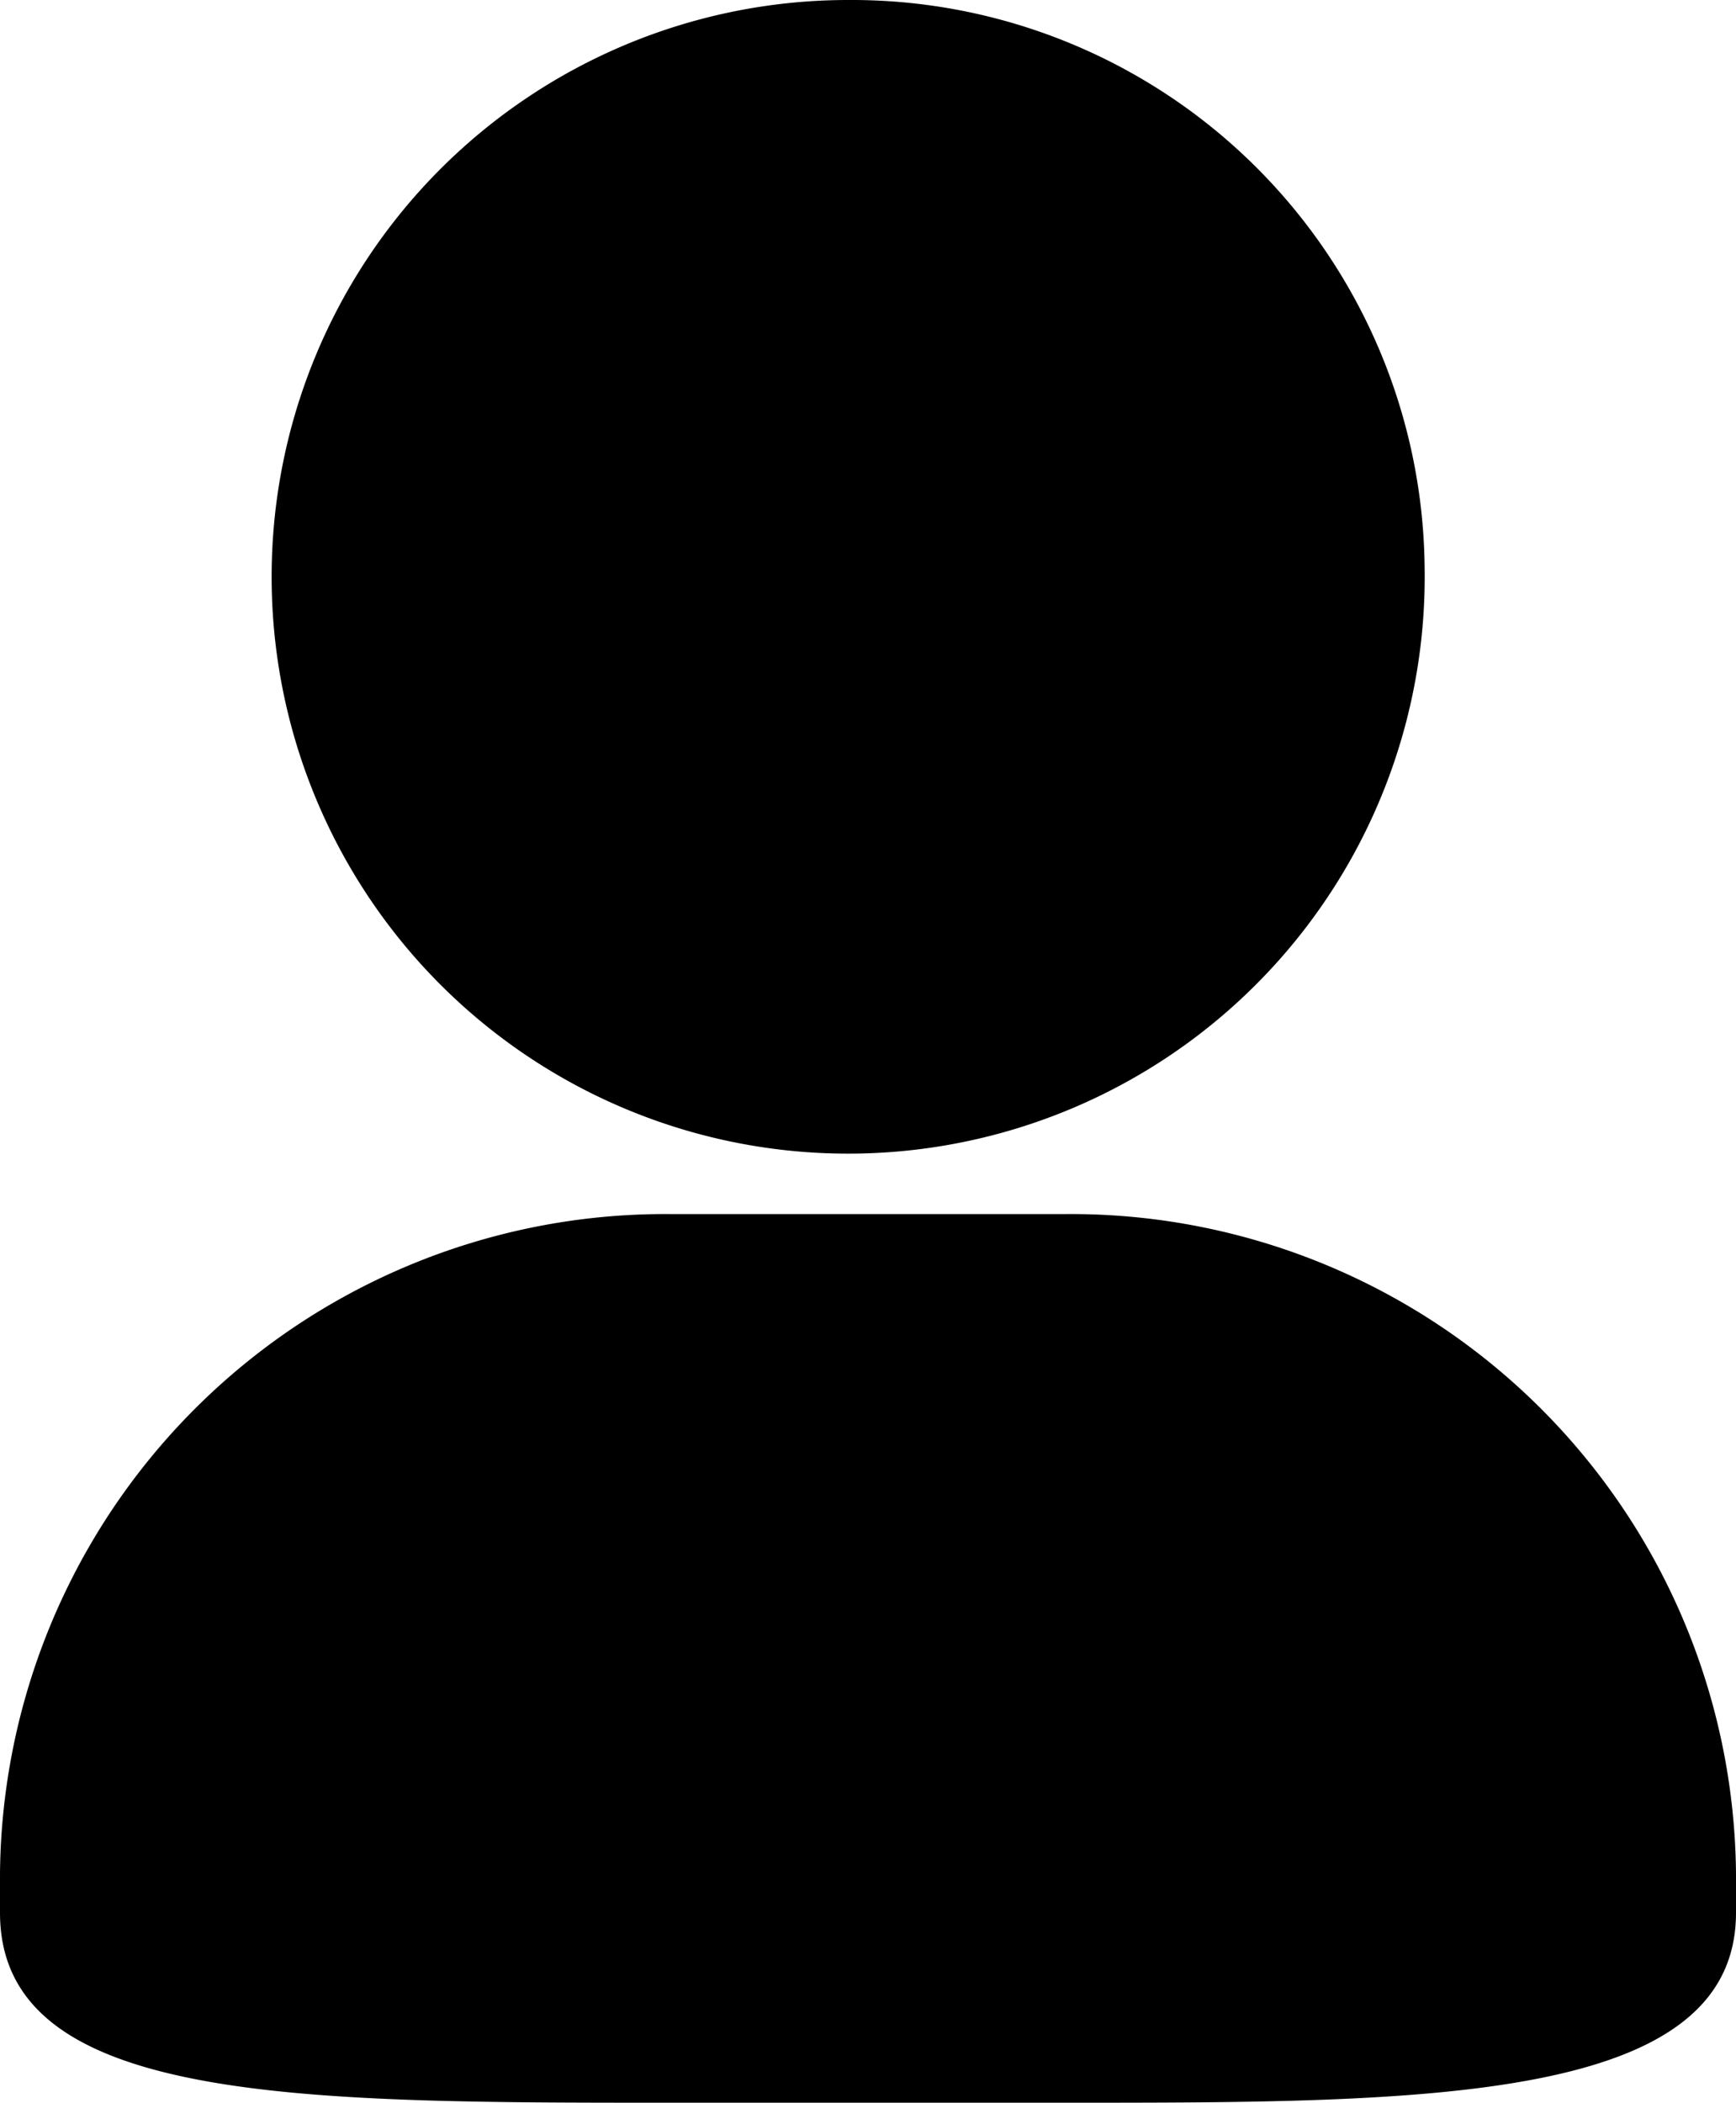
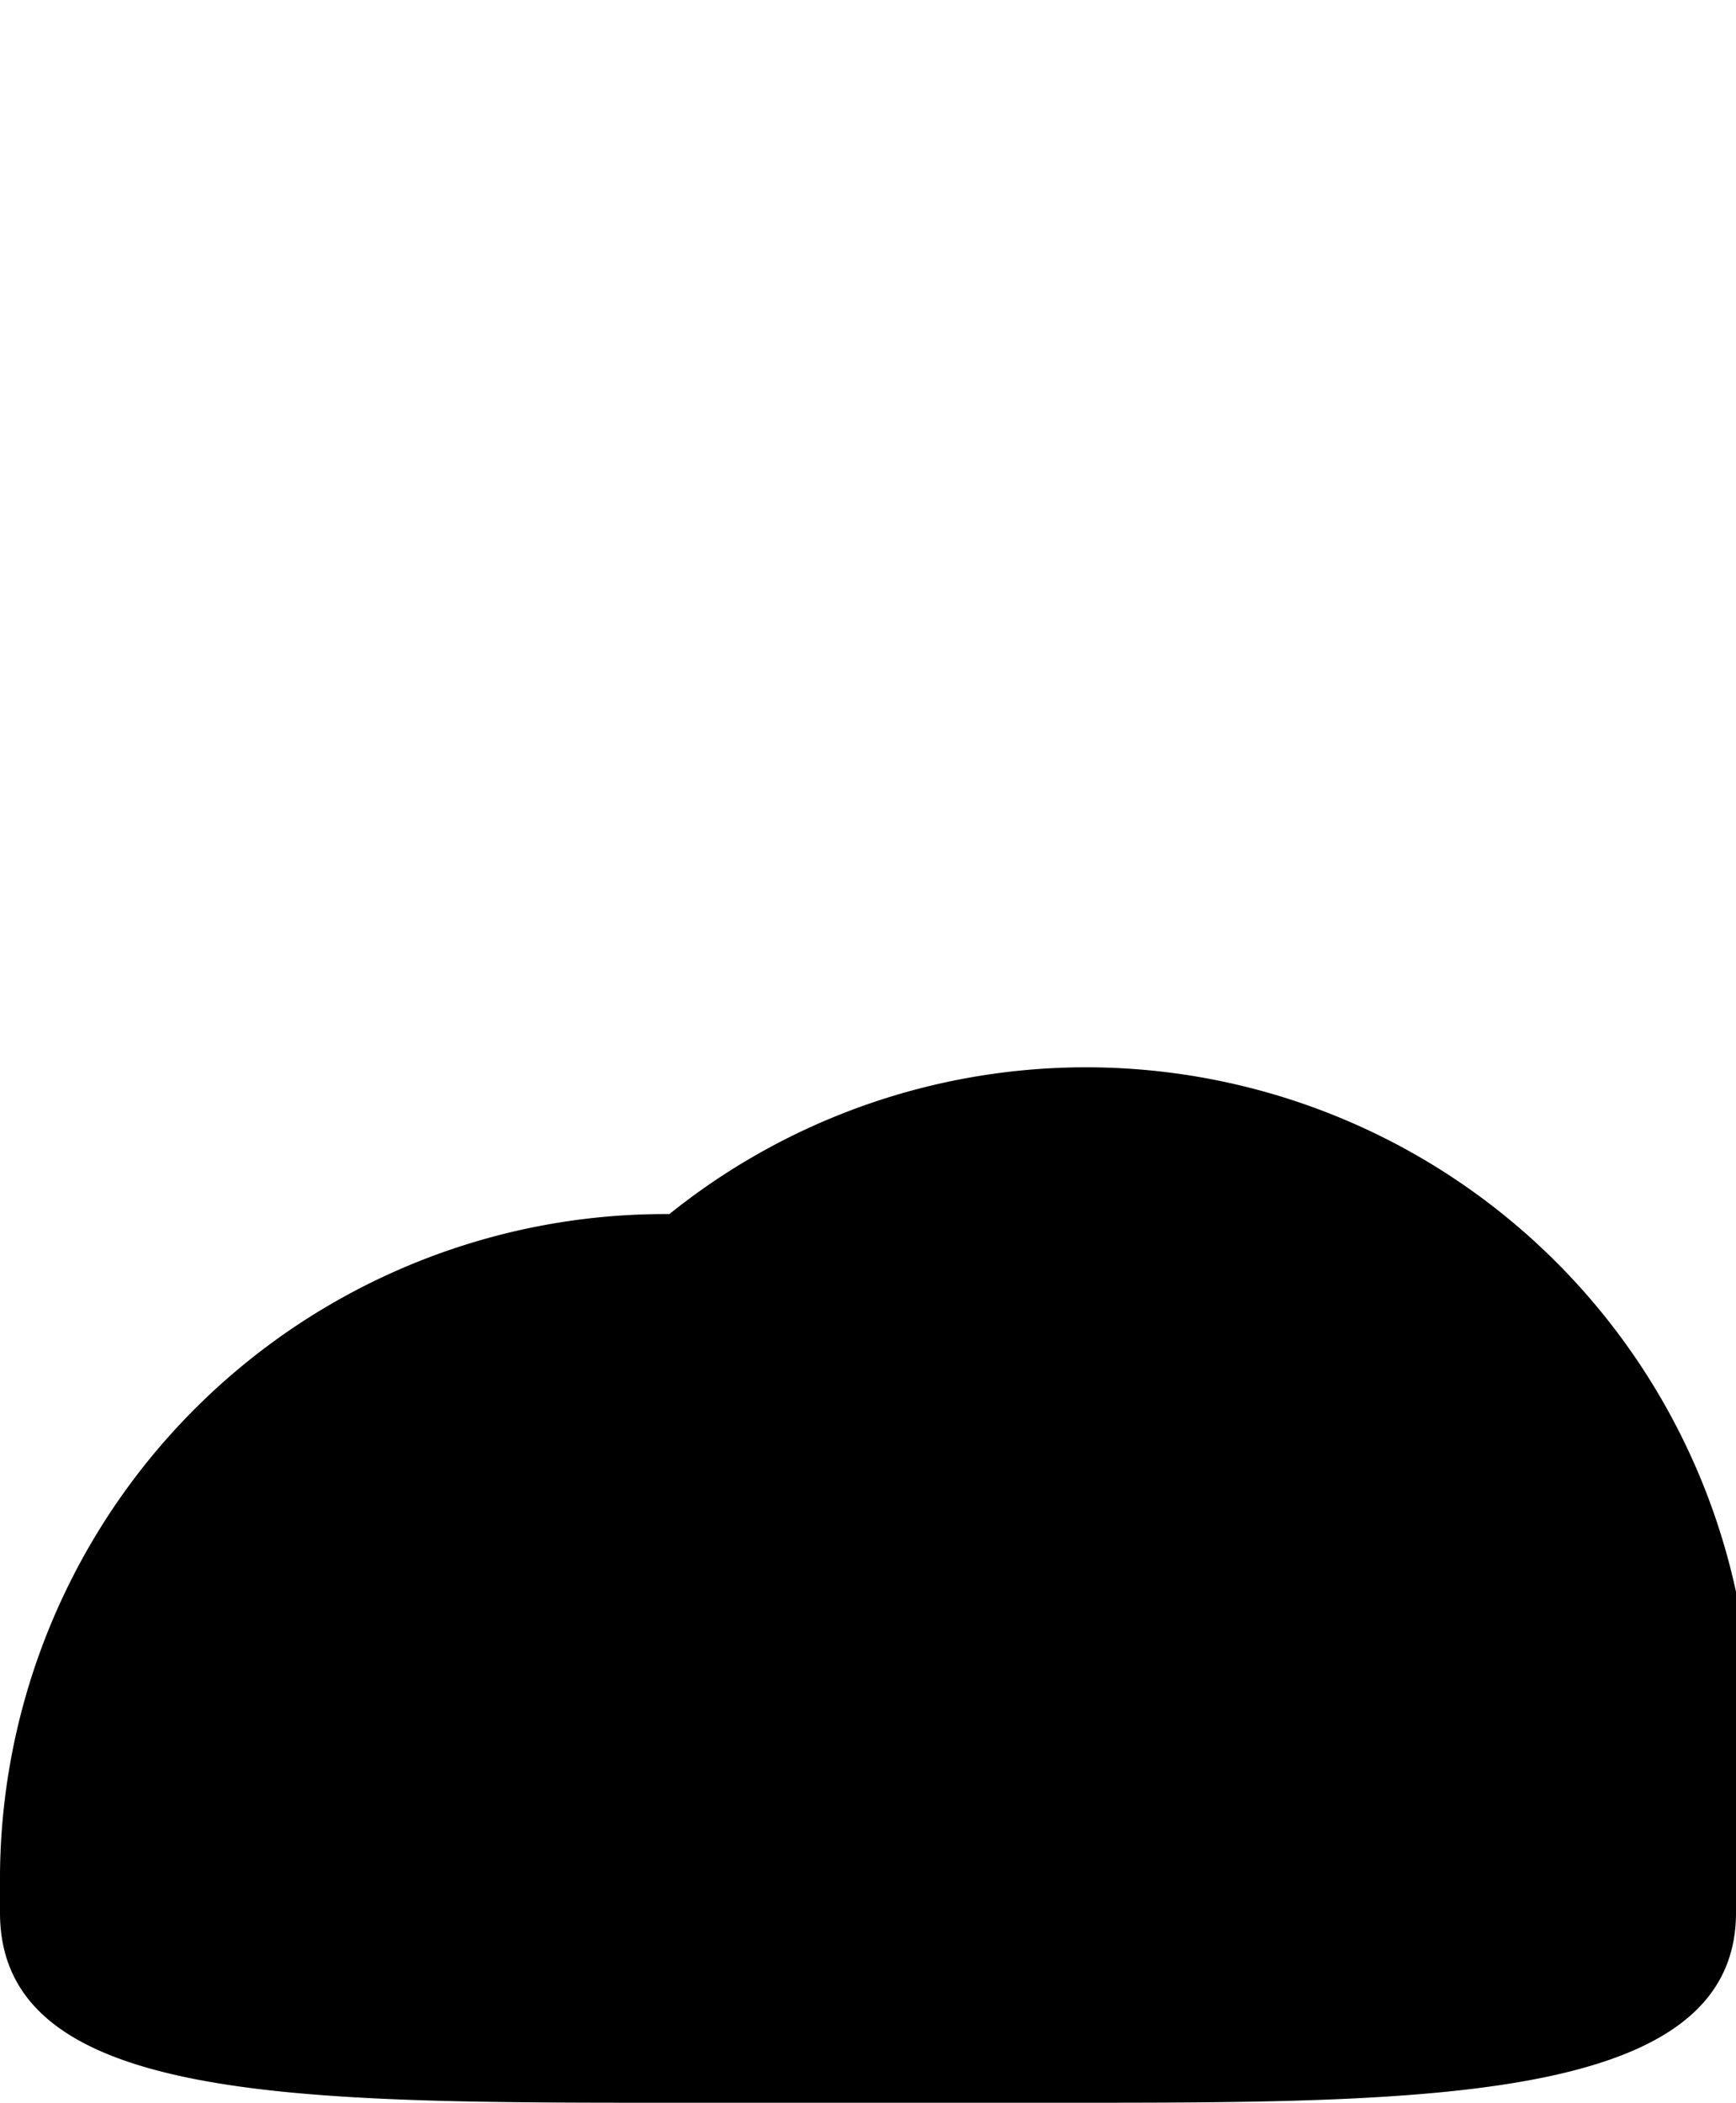
<svg xmlns="http://www.w3.org/2000/svg" width="11.123" height="13.466" viewBox="0 0 11.123 13.466">
  <g id="个人资料" transform="translate(-143.227 -65.531)">
-     <path id="路径_256" data-name="路径 256" d="M154.35,585.318v.251c0,1.217-1.987,1.217-4.289,1.217h-2.545c-2.4,0-4.289,0-4.289-1.217v-.251a4.261,4.261,0,0,1,4.289-4.223h2.545A4.261,4.261,0,0,1,154.35,585.318Z" transform="translate(0 -507.789)" />
-     <path id="路径_257" data-name="路径 257" d="M265.991,69.171a3.694,3.694,0,1,1-3.694-3.64A3.671,3.671,0,0,1,265.991,69.171Z" transform="translate(-113.636)" />
+     <path id="路径_256" data-name="路径 256" d="M154.35,585.318v.251c0,1.217-1.987,1.217-4.289,1.217h-2.545c-2.4,0-4.289,0-4.289-1.217v-.251a4.261,4.261,0,0,1,4.289-4.223A4.261,4.261,0,0,1,154.35,585.318Z" transform="translate(0 -507.789)" />
  </g>
</svg>